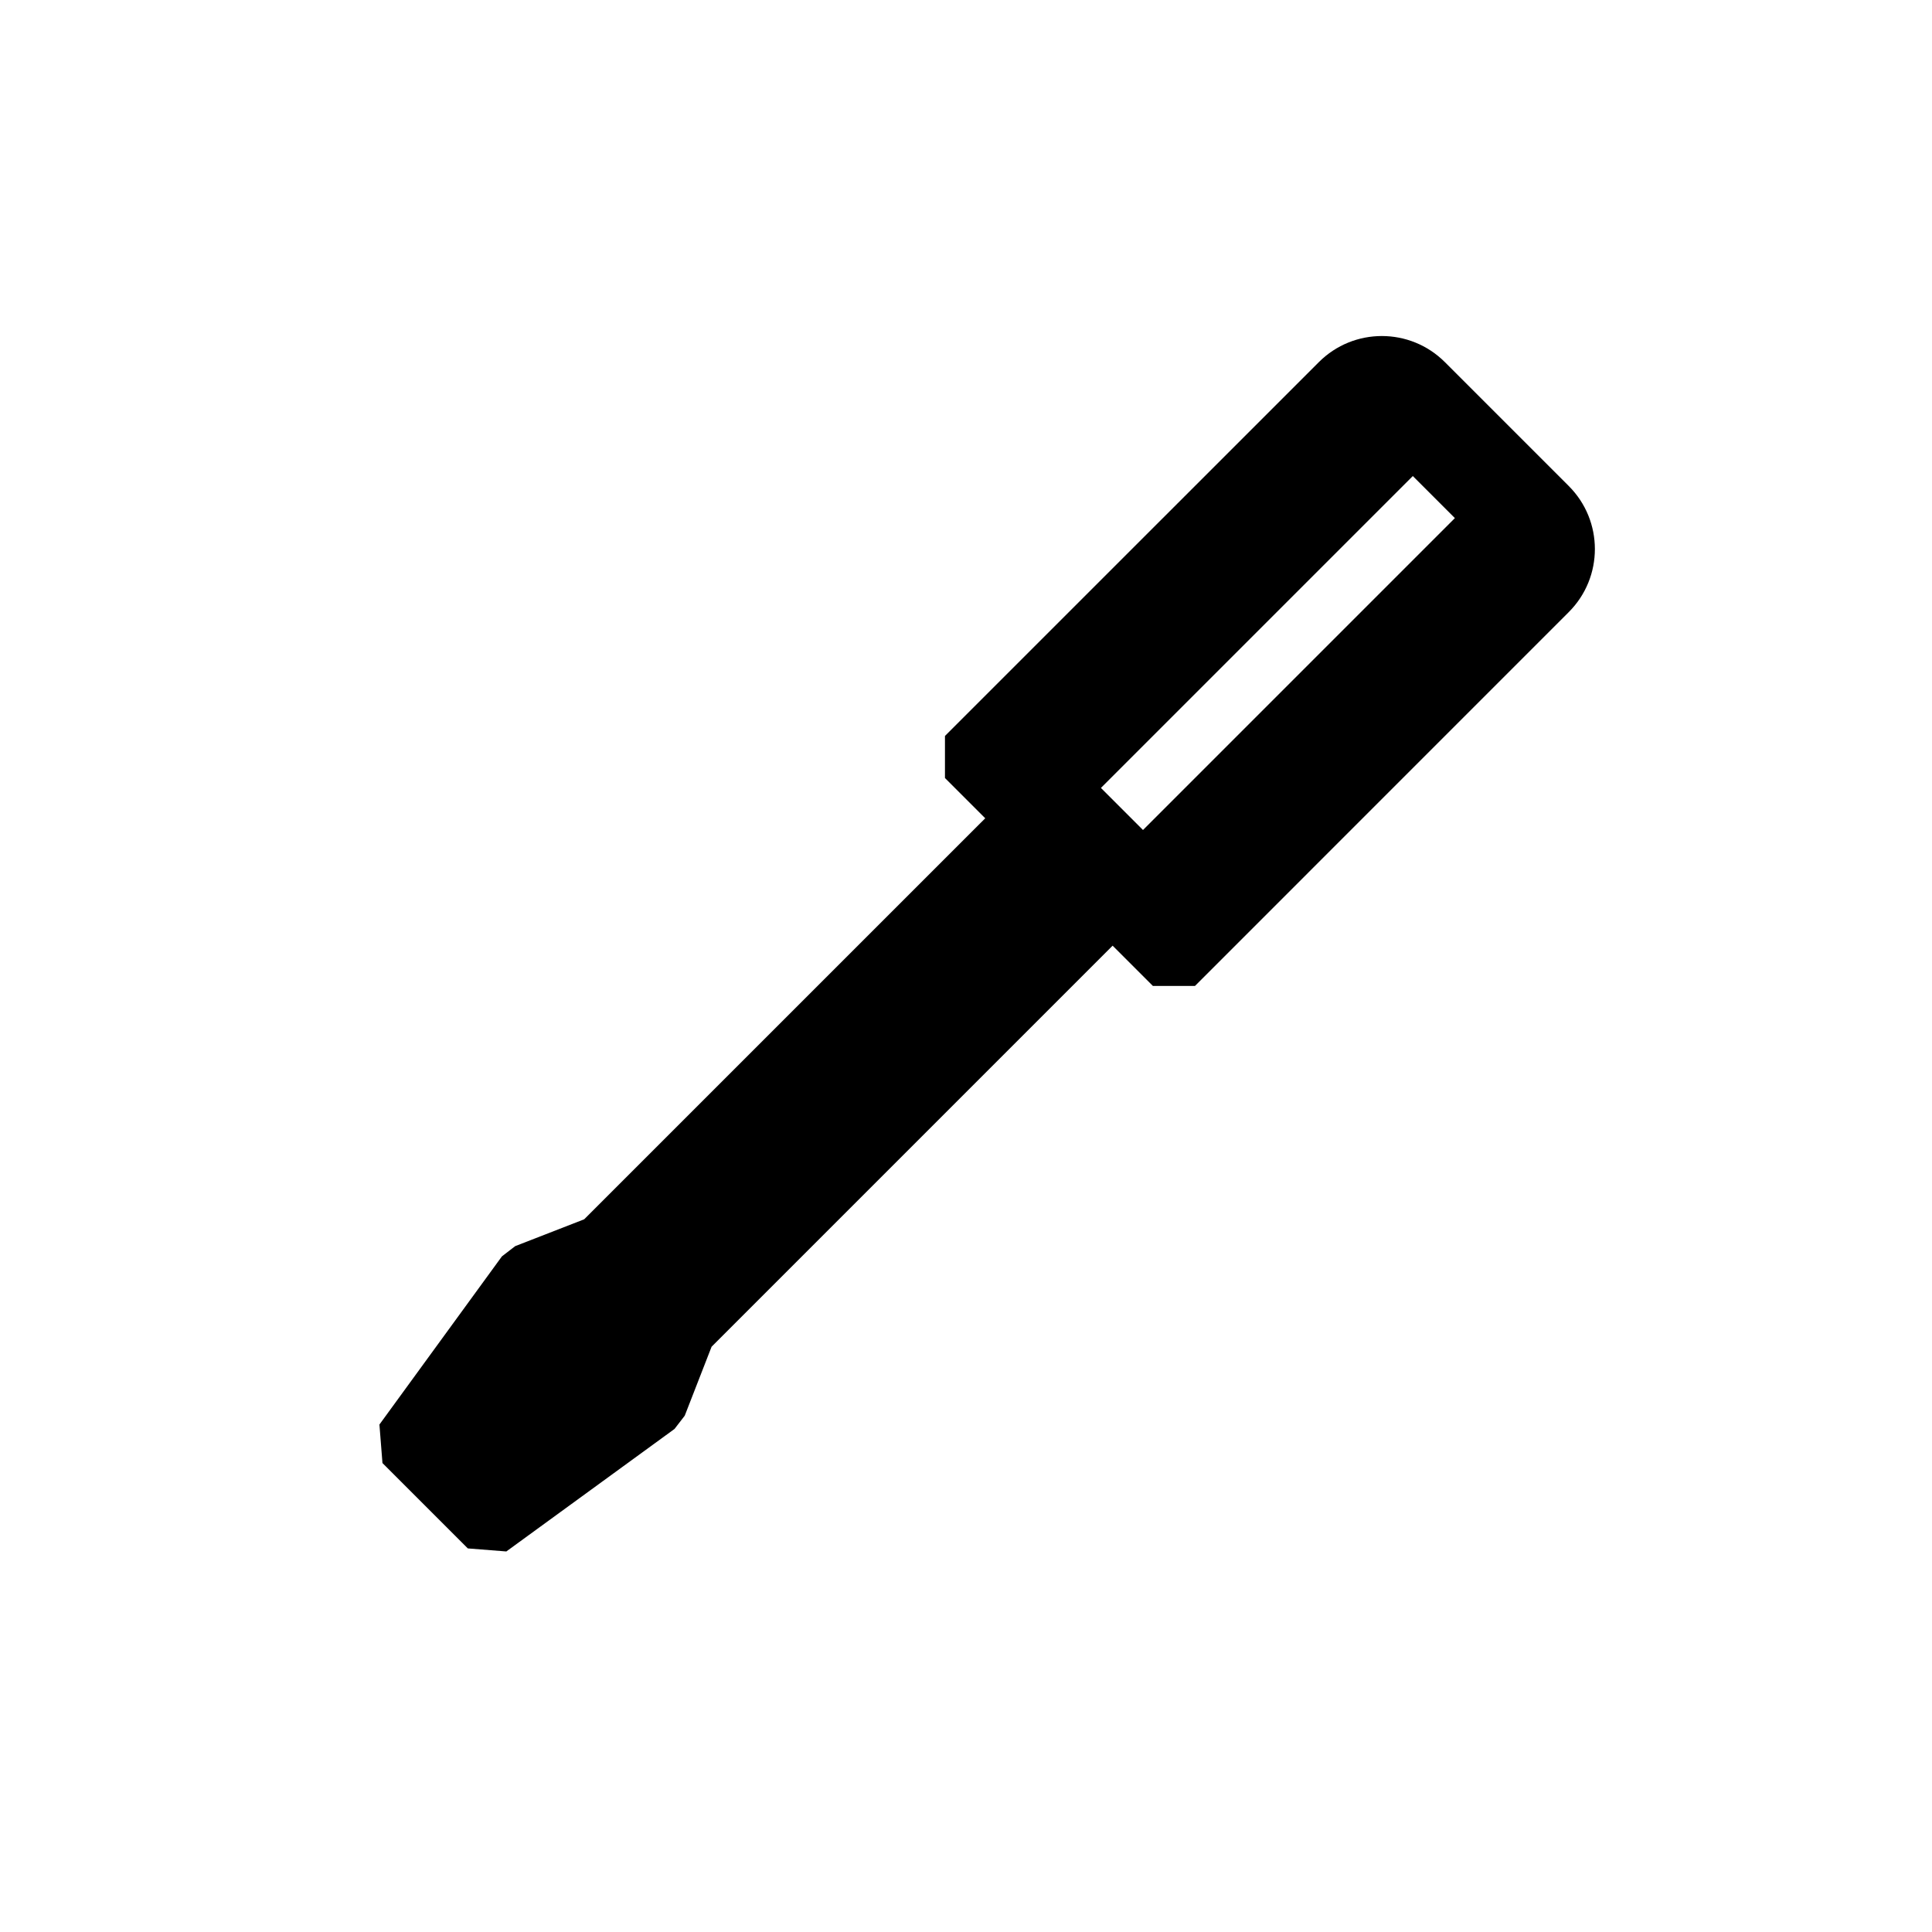
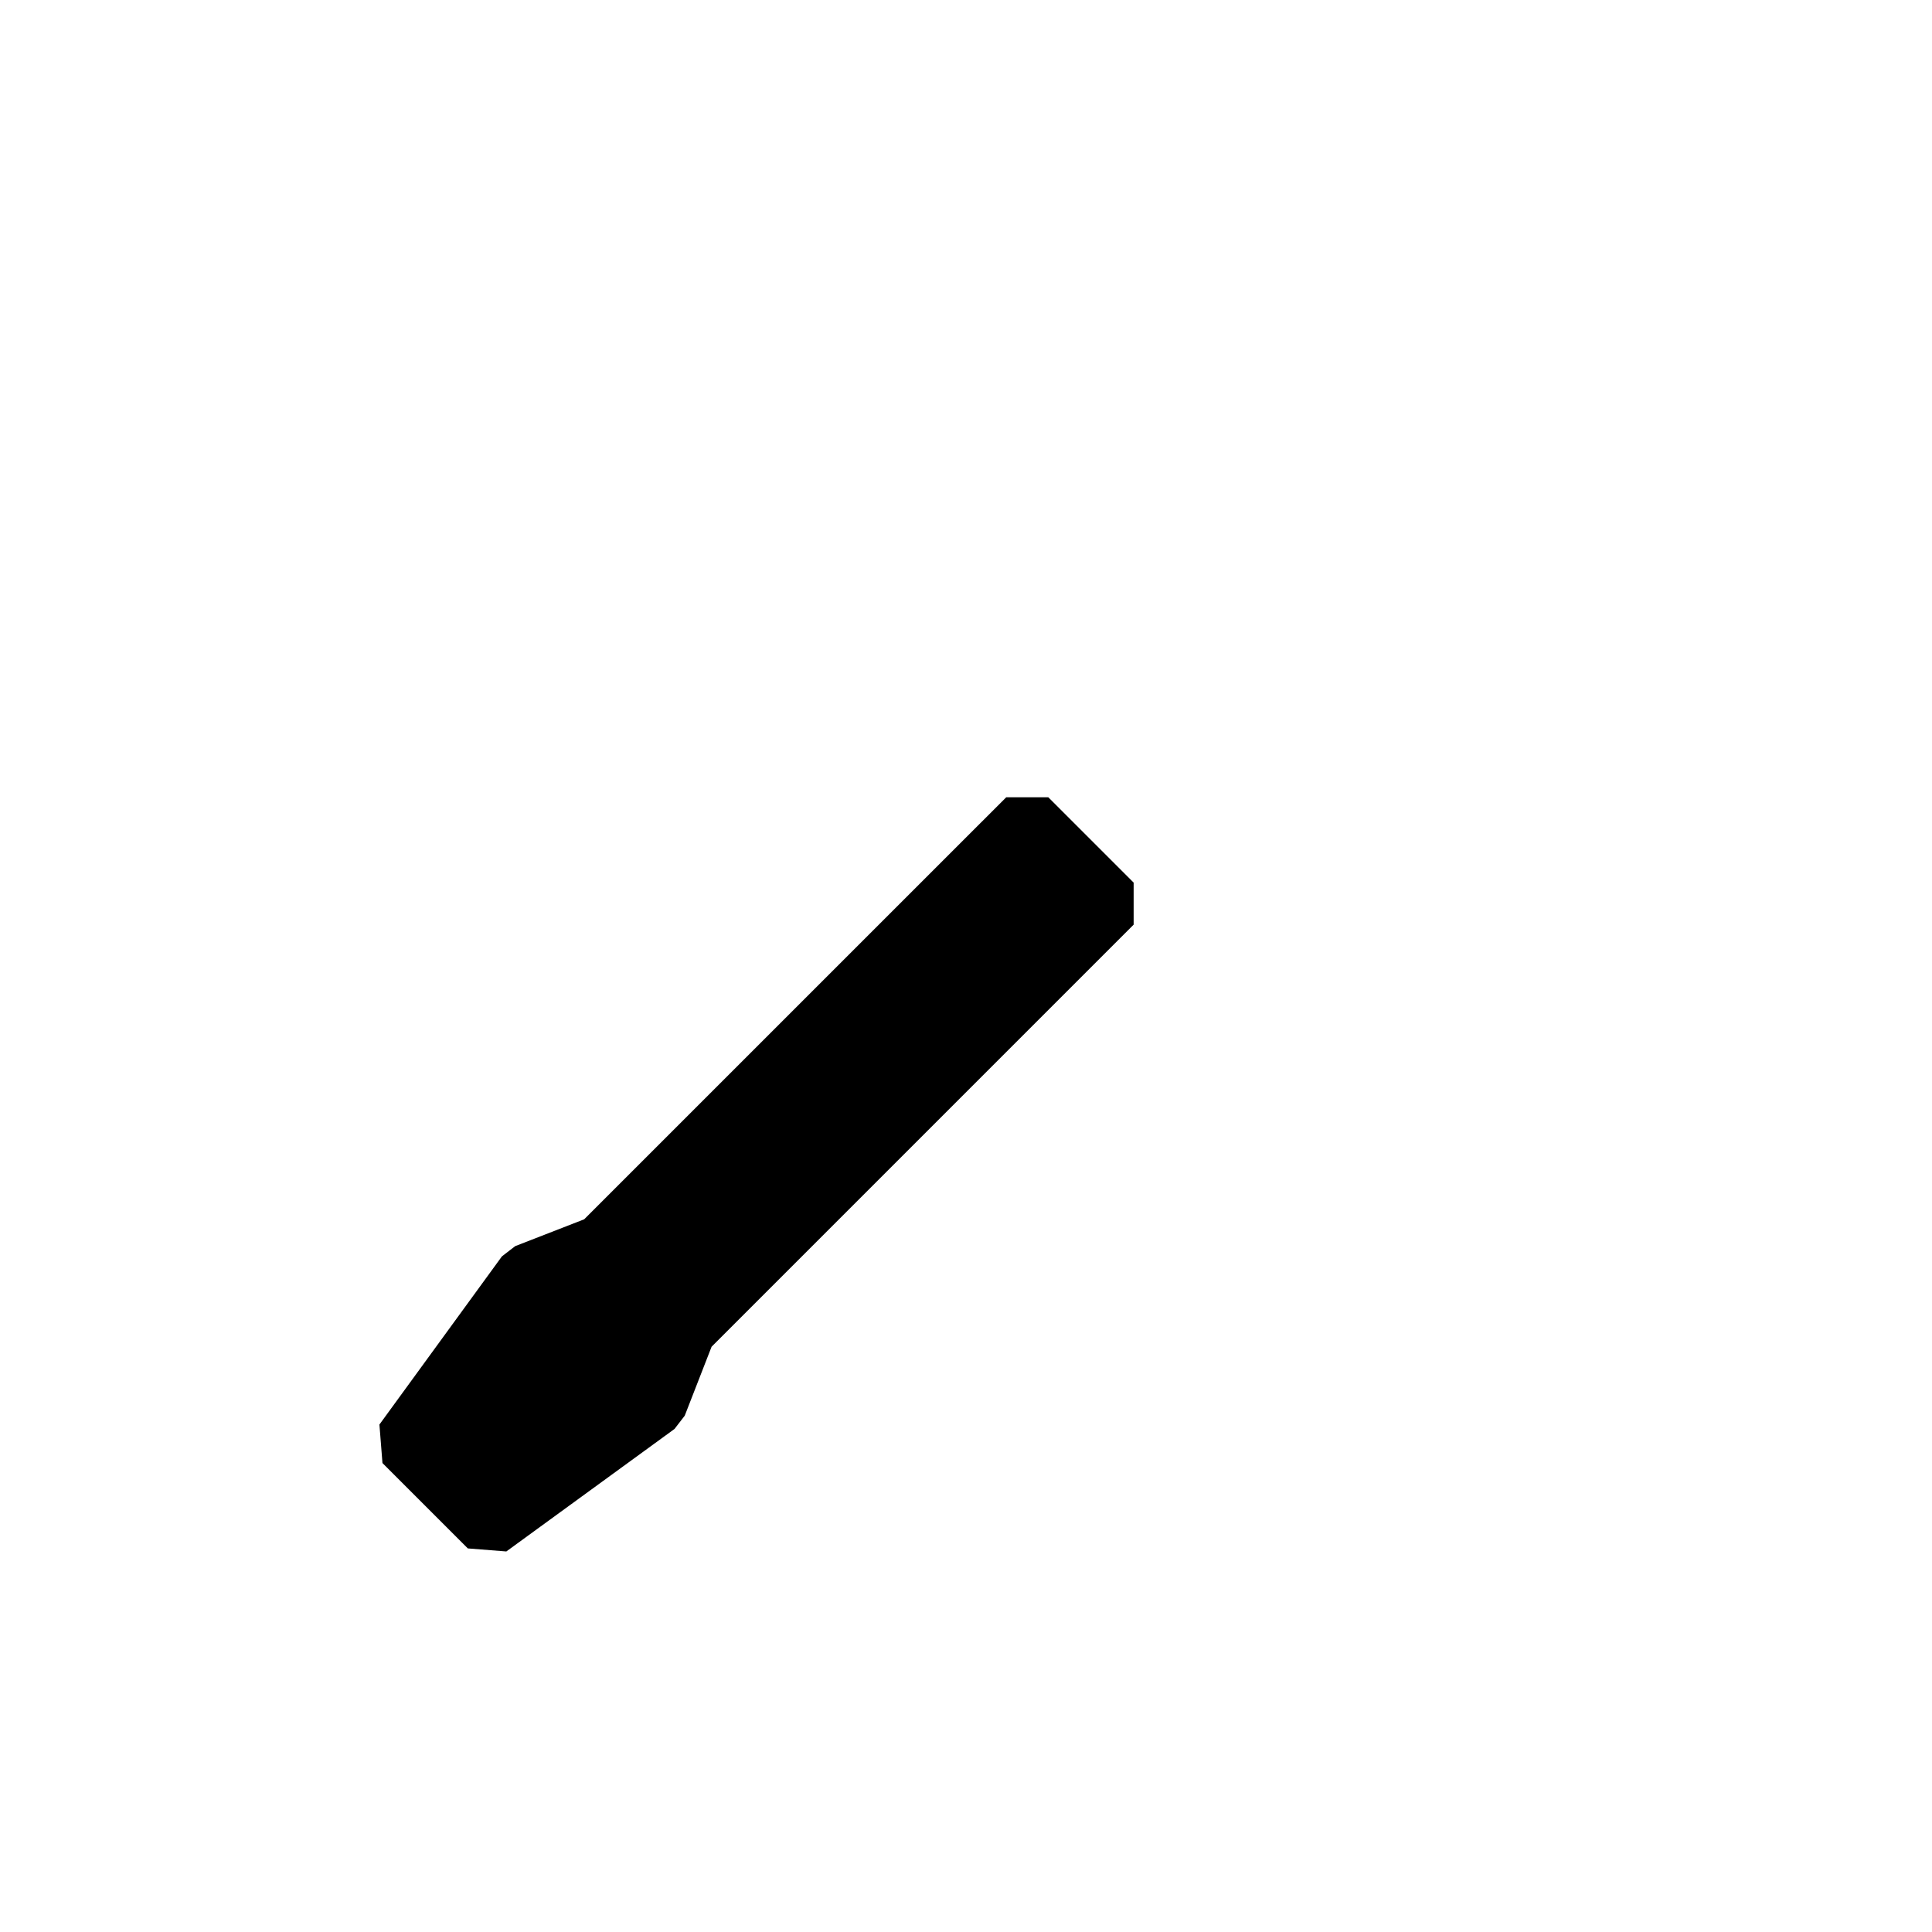
<svg xmlns="http://www.w3.org/2000/svg" fill="#000000" width="800px" height="800px" version="1.1" viewBox="144 144 512 512">
  <g fill-rule="evenodd">
-     <path d="m559.74 306.21c9.227-9.227 9.227-24.184 0-33.41l-32.828-32.828c-9.227-9.227-24.184-9.227-33.41 0-27.977 27.977-99.078 99.062-99.078 99.062v11.148l55.105 55.105h11.148zm-41.328-36.055-82.656 82.656 11.148 11.148 82.656-82.656z" />
    <path d="m298.81 467.13 111.86-111.85h11.133l22.625 22.625v11.133l-111.85 111.86-7.117 18.277-2.707 3.512-44.57 32.465-10.203-0.805-22.625-22.625-0.805-10.203 32.465-44.57 3.512-2.707z" />
  </g>
</svg>